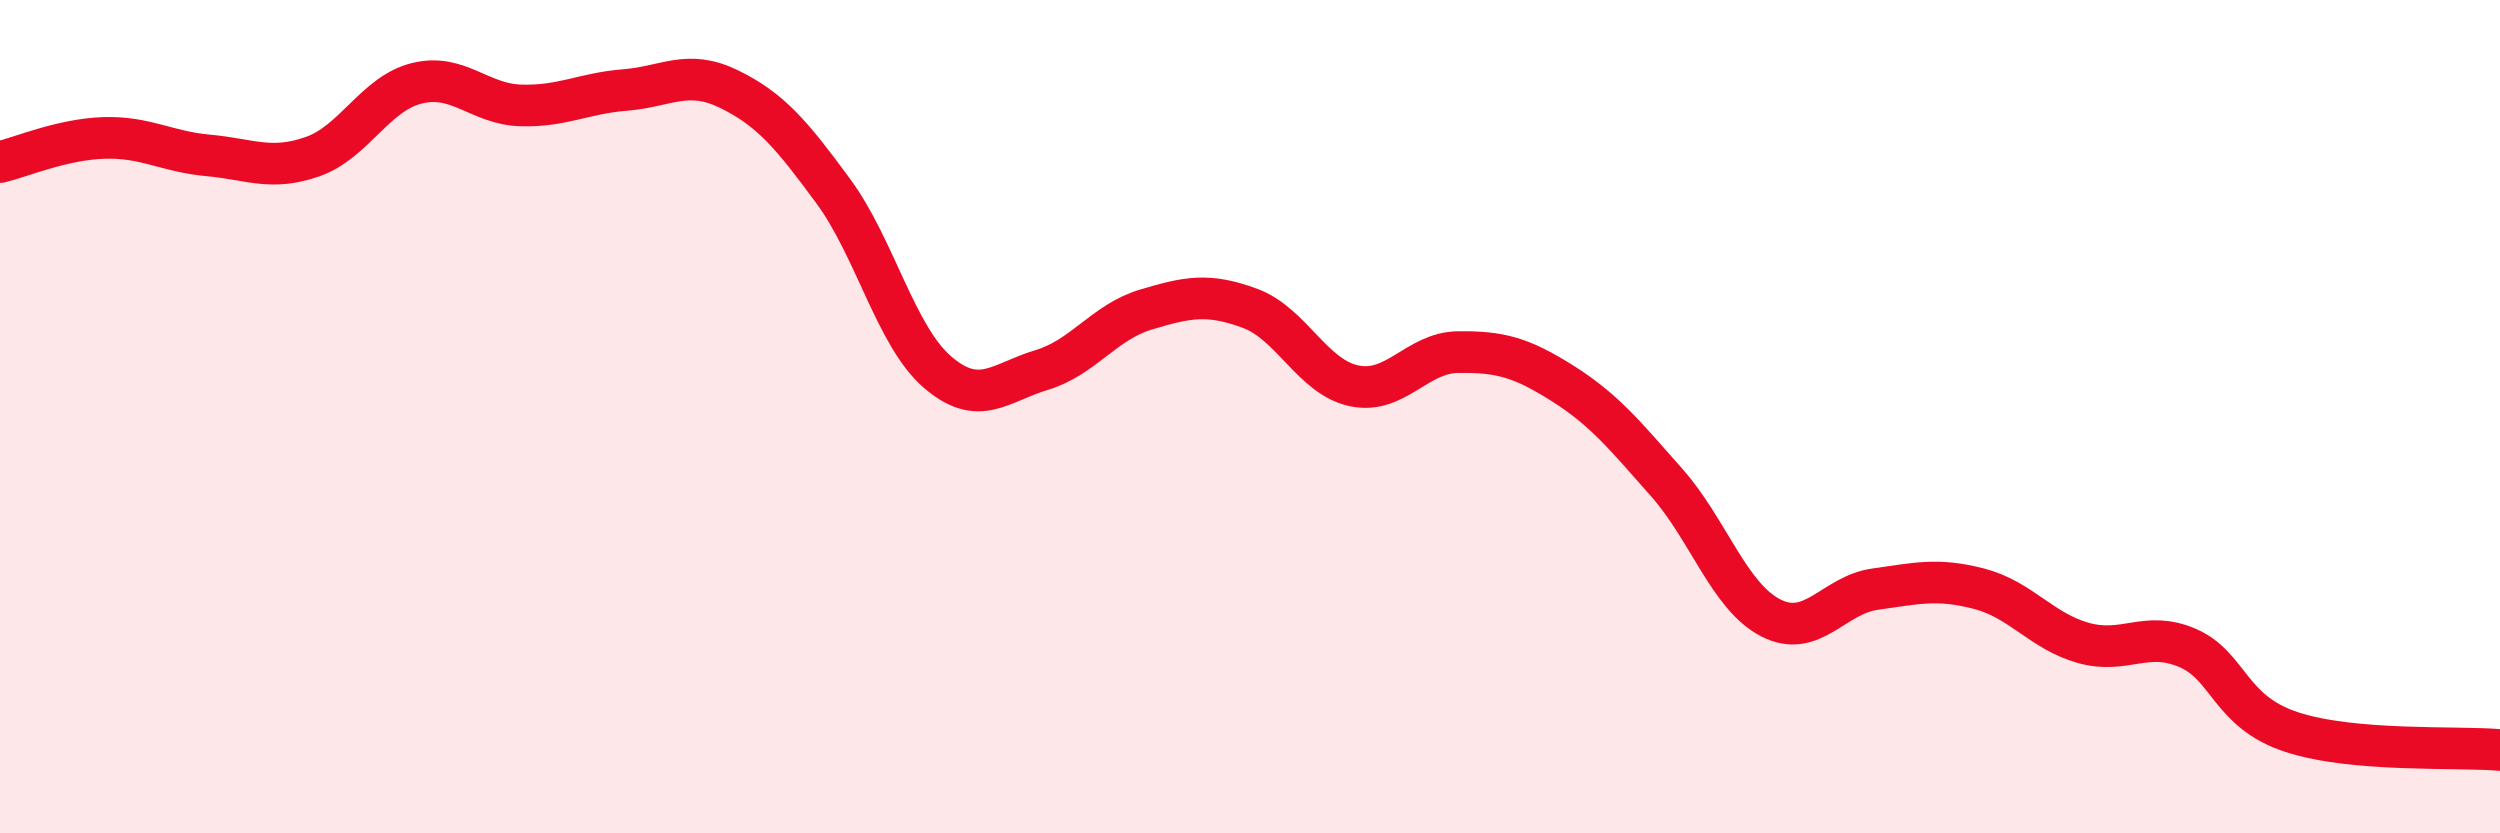
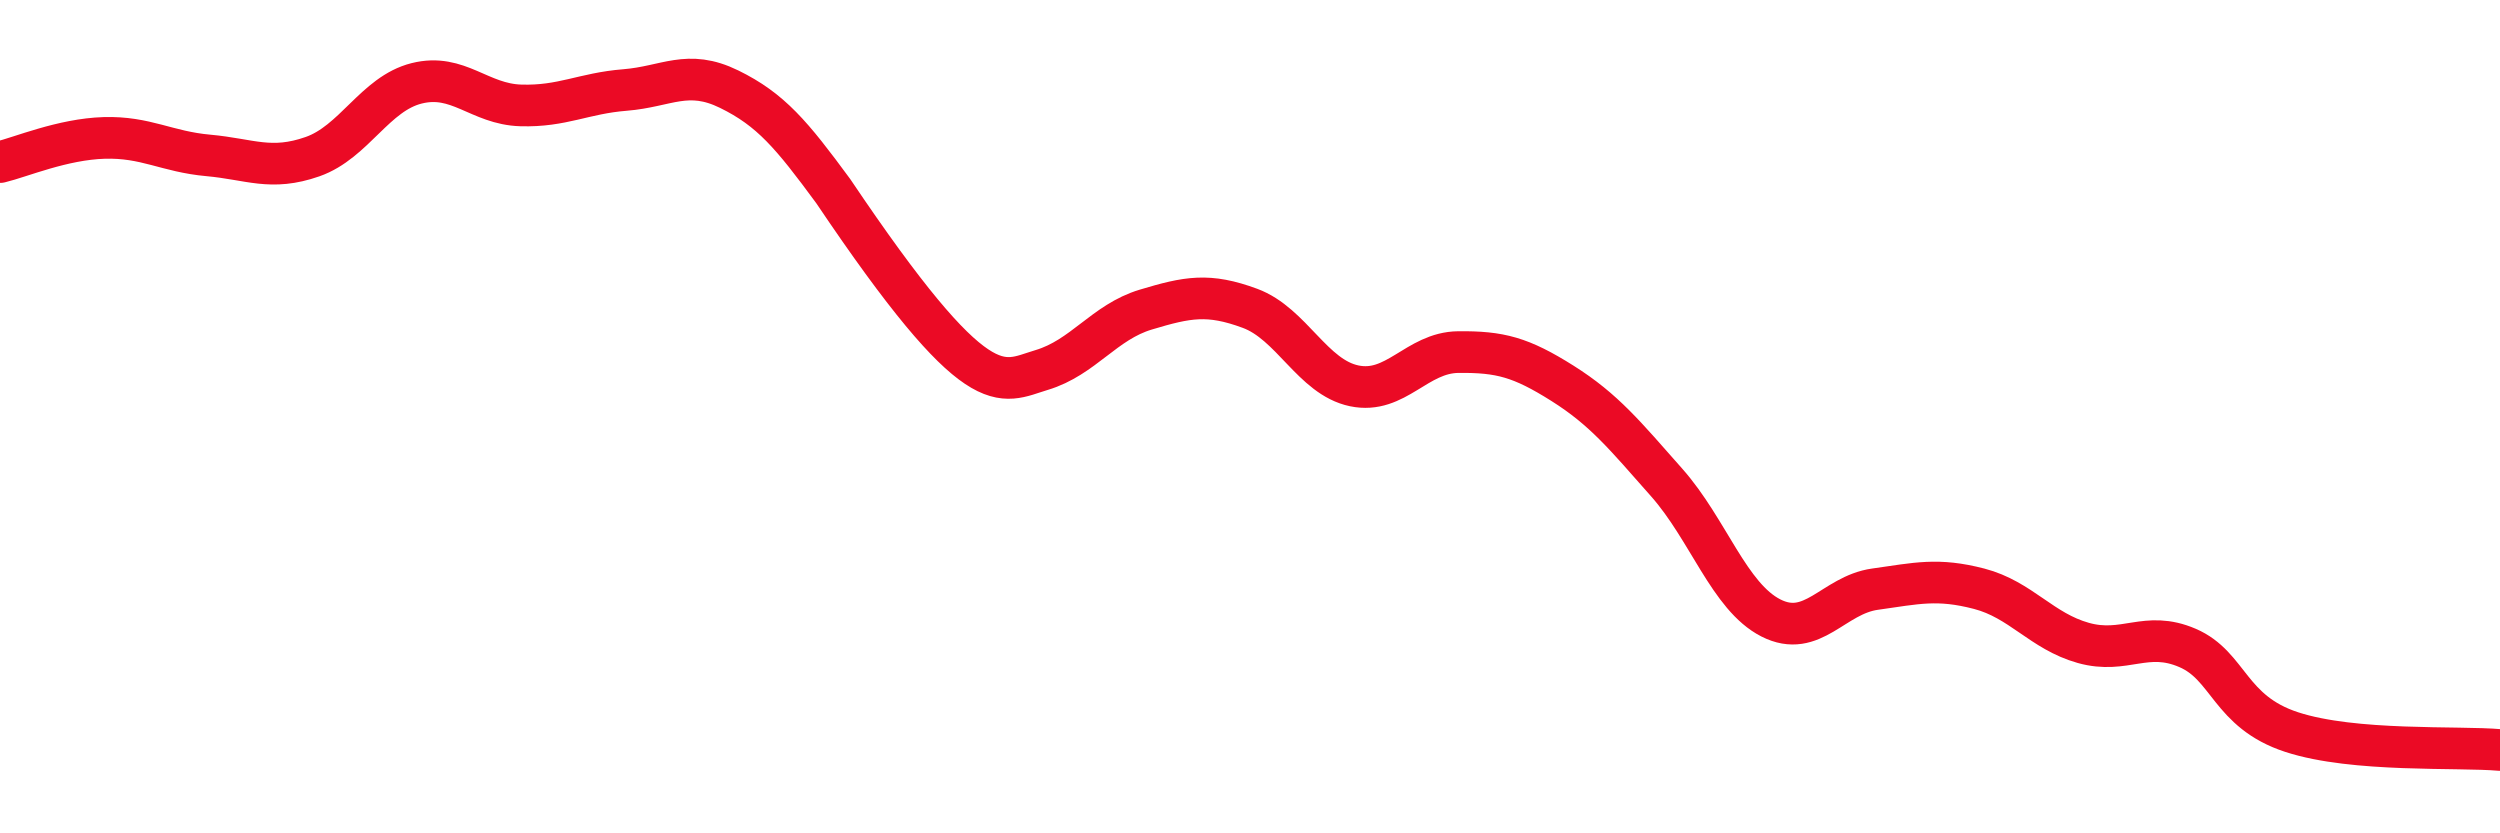
<svg xmlns="http://www.w3.org/2000/svg" width="60" height="20" viewBox="0 0 60 20">
-   <path d="M 0,3.89 C 0.5,3.77 1.5,3.34 2.5,3.31 C 3.5,3.28 4,3.64 5,3.73 C 6,3.82 6.5,4.11 7.5,3.76 C 8.5,3.41 9,2.25 10,2 C 11,1.75 11.5,2.5 12.5,2.53 C 13.5,2.56 14,2.24 15,2.16 C 16,2.08 16.5,1.65 17.5,2.14 C 18.5,2.63 19,3.23 20,4.59 C 21,5.95 21.5,8.07 22.5,8.93 C 23.5,9.79 24,9.18 25,8.88 C 26,8.58 26.5,7.73 27.5,7.43 C 28.5,7.13 29,7.03 30,7.4 C 31,7.77 31.5,9.05 32.5,9.26 C 33.5,9.47 34,8.46 35,8.45 C 36,8.44 36.5,8.57 37.5,9.2 C 38.5,9.83 39,10.45 40,11.58 C 41,12.71 41.5,14.32 42.5,14.83 C 43.5,15.34 44,14.28 45,14.14 C 46,14 46.5,13.87 47.5,14.13 C 48.5,14.39 49,15.15 50,15.43 C 51,15.71 51.5,15.12 52.5,15.55 C 53.5,15.98 53.5,17.08 55,17.57 C 56.5,18.06 59,17.91 60,18L60 20L0 20Z" fill="#EB0A25" opacity="0.1" stroke-linecap="round" stroke-linejoin="round" />
-   <path d="M 0,3.89 C 0.5,3.77 1.5,3.34 2.5,3.31 C 3.5,3.28 4,3.64 5,3.73 C 6,3.82 6.5,4.11 7.5,3.76 C 8.5,3.41 9,2.25 10,2 C 11,1.75 11.5,2.5 12.5,2.53 C 13.5,2.56 14,2.24 15,2.16 C 16,2.08 16.5,1.65 17.5,2.14 C 18.5,2.63 19,3.23 20,4.59 C 21,5.95 21.5,8.07 22.5,8.93 C 23.5,9.79 24,9.18 25,8.88 C 26,8.58 26.5,7.73 27.5,7.43 C 28.5,7.13 29,7.03 30,7.4 C 31,7.77 31.5,9.05 32.5,9.26 C 33.5,9.47 34,8.46 35,8.45 C 36,8.44 36.5,8.57 37.5,9.2 C 38.5,9.83 39,10.45 40,11.58 C 41,12.71 41.5,14.32 42.5,14.83 C 43.5,15.34 44,14.28 45,14.14 C 46,14 46.5,13.87 47.5,14.13 C 48.5,14.39 49,15.15 50,15.43 C 51,15.71 51.5,15.12 52.5,15.55 C 53.5,15.98 53.5,17.08 55,17.57 C 56.5,18.06 59,17.91 60,18" stroke="#EB0A25" stroke-width="1" fill="none" stroke-linecap="round" stroke-linejoin="round" />
+   <path d="M 0,3.89 C 0.5,3.77 1.5,3.34 2.5,3.31 C 3.5,3.28 4,3.64 5,3.73 C 6,3.82 6.5,4.11 7.5,3.76 C 8.5,3.41 9,2.25 10,2 C 11,1.75 11.5,2.5 12.5,2.53 C 13.5,2.56 14,2.24 15,2.16 C 16,2.08 16.5,1.65 17.5,2.14 C 18.5,2.63 19,3.23 20,4.59 C 23.5,9.79 24,9.18 25,8.88 C 26,8.58 26.5,7.73 27.5,7.43 C 28.5,7.13 29,7.03 30,7.4 C 31,7.77 31.5,9.05 32.5,9.26 C 33.5,9.47 34,8.46 35,8.45 C 36,8.44 36.5,8.57 37.5,9.2 C 38.5,9.83 39,10.45 40,11.58 C 41,12.71 41.5,14.32 42.5,14.83 C 43.5,15.34 44,14.28 45,14.14 C 46,14 46.5,13.87 47.5,14.13 C 48.5,14.39 49,15.15 50,15.43 C 51,15.71 51.5,15.12 52.5,15.55 C 53.5,15.98 53.5,17.08 55,17.57 C 56.5,18.06 59,17.91 60,18" stroke="#EB0A25" stroke-width="1" fill="none" stroke-linecap="round" stroke-linejoin="round" />
</svg>